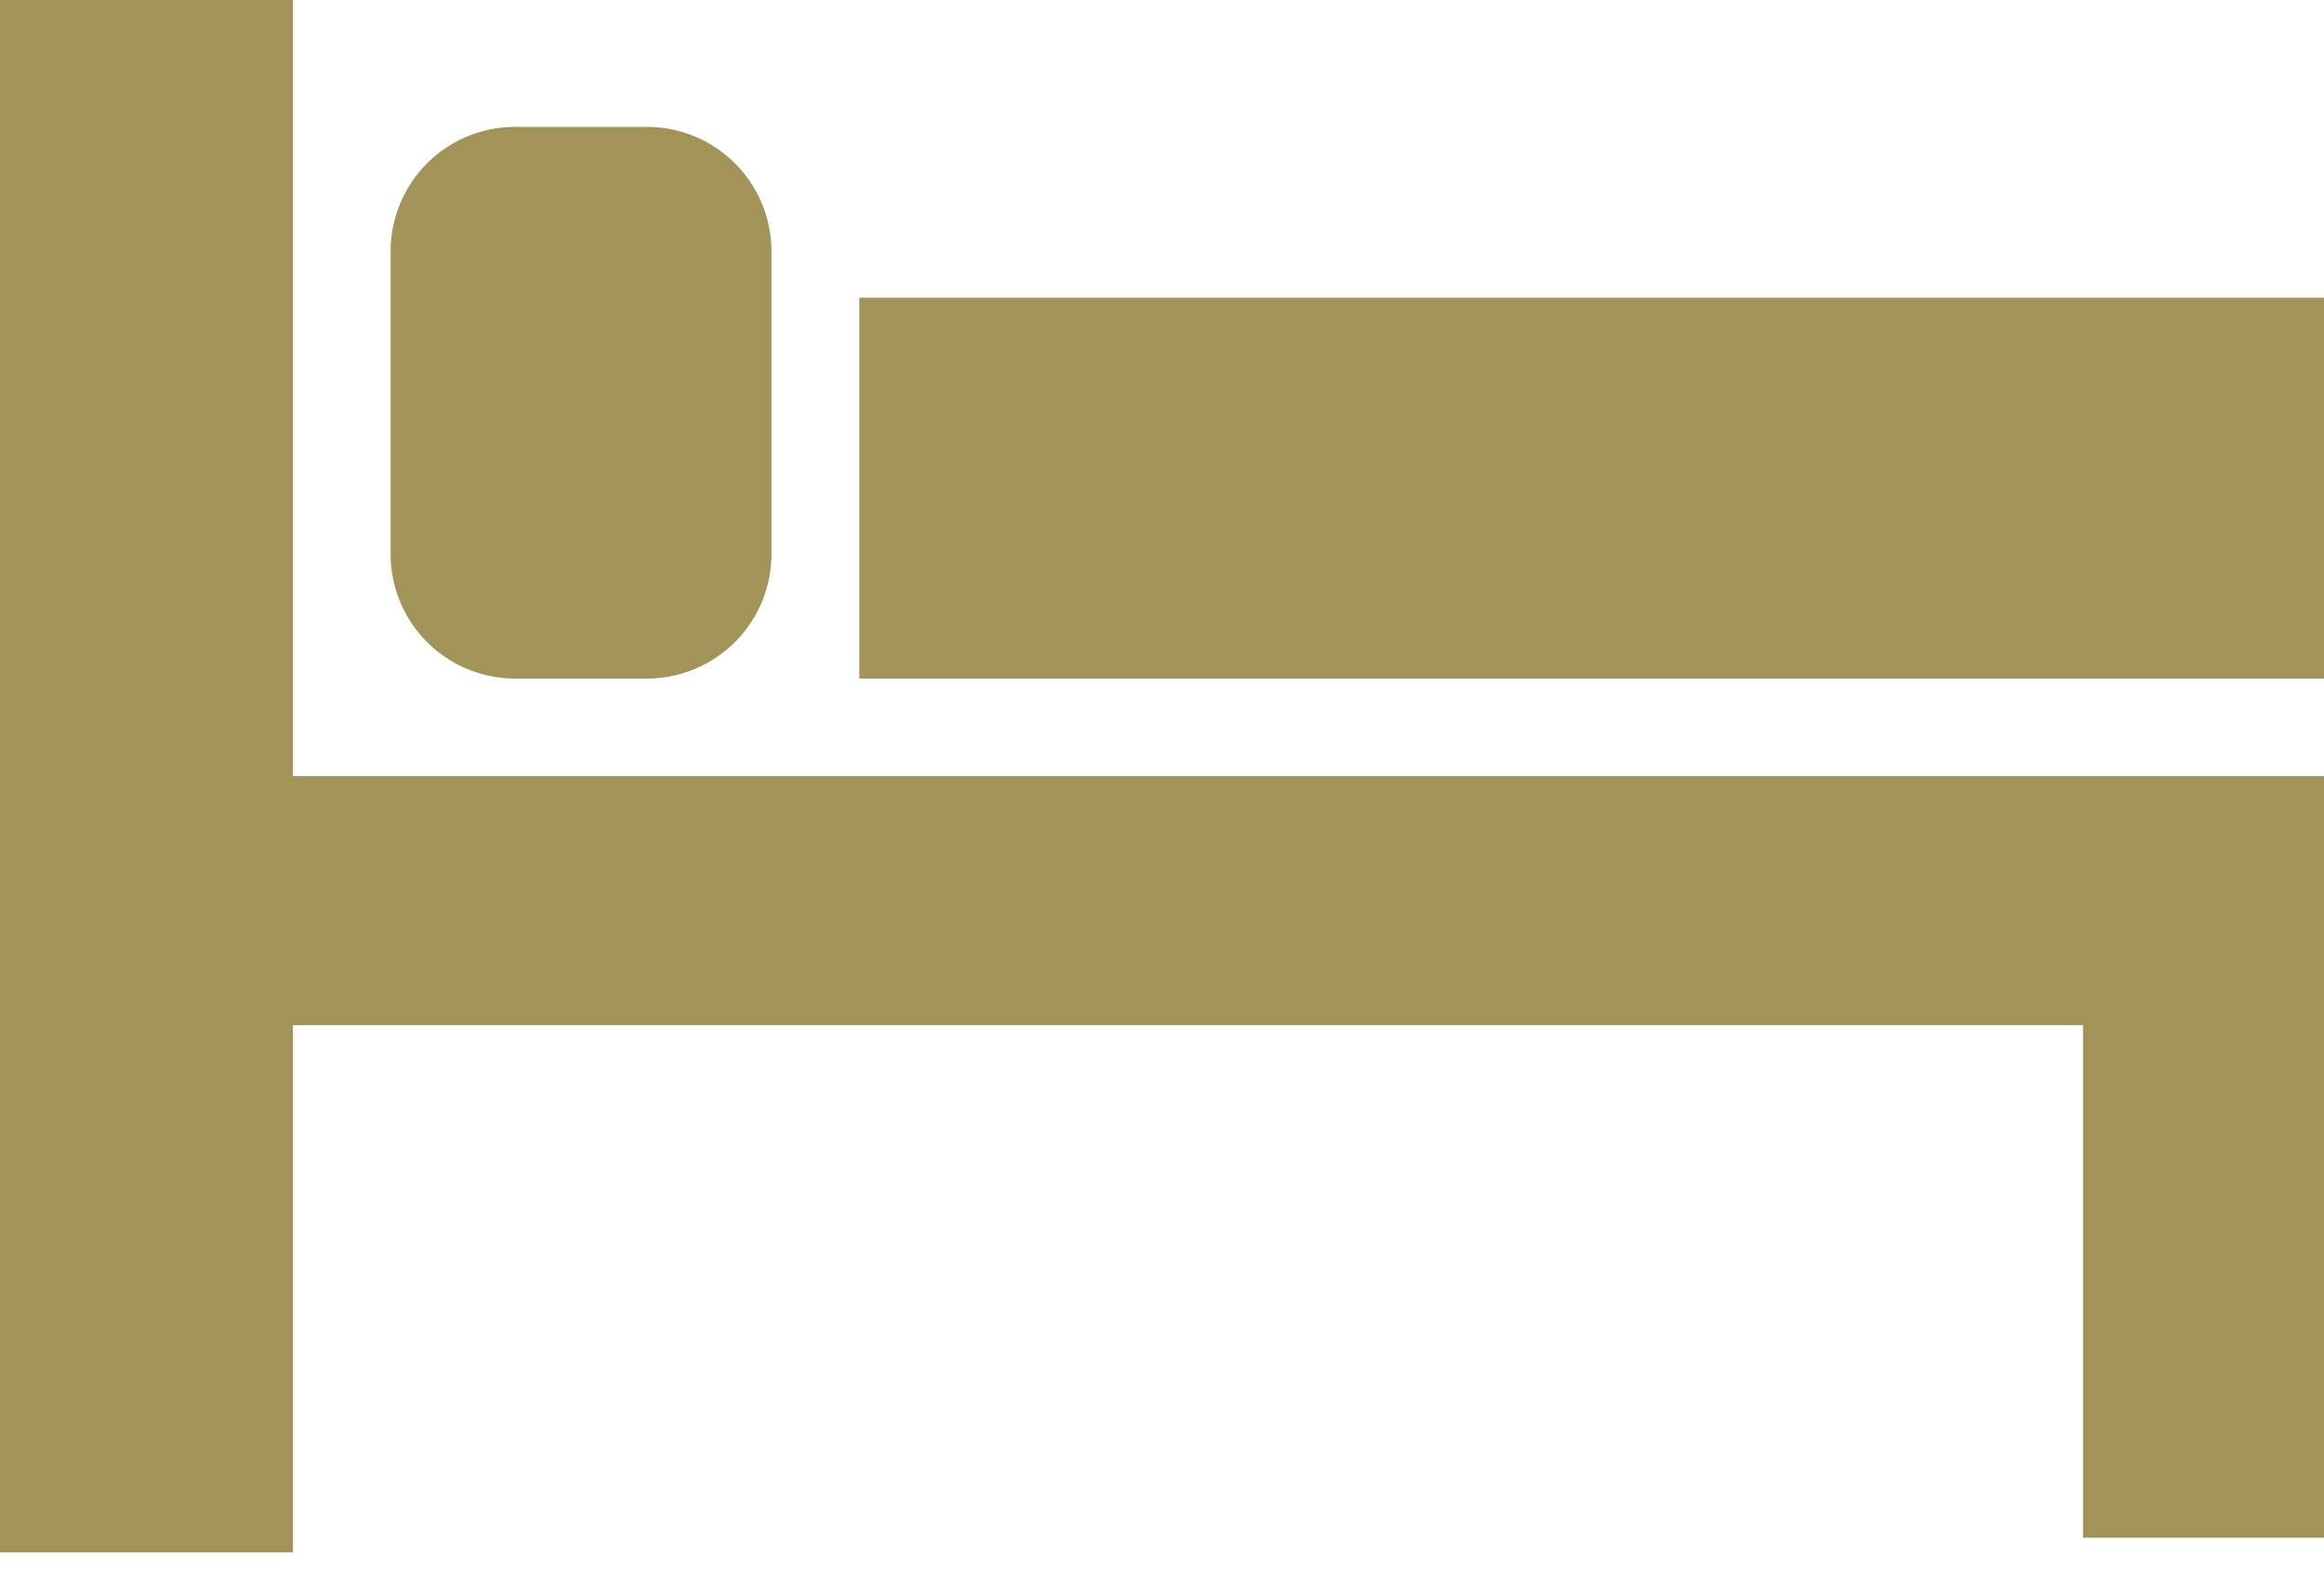
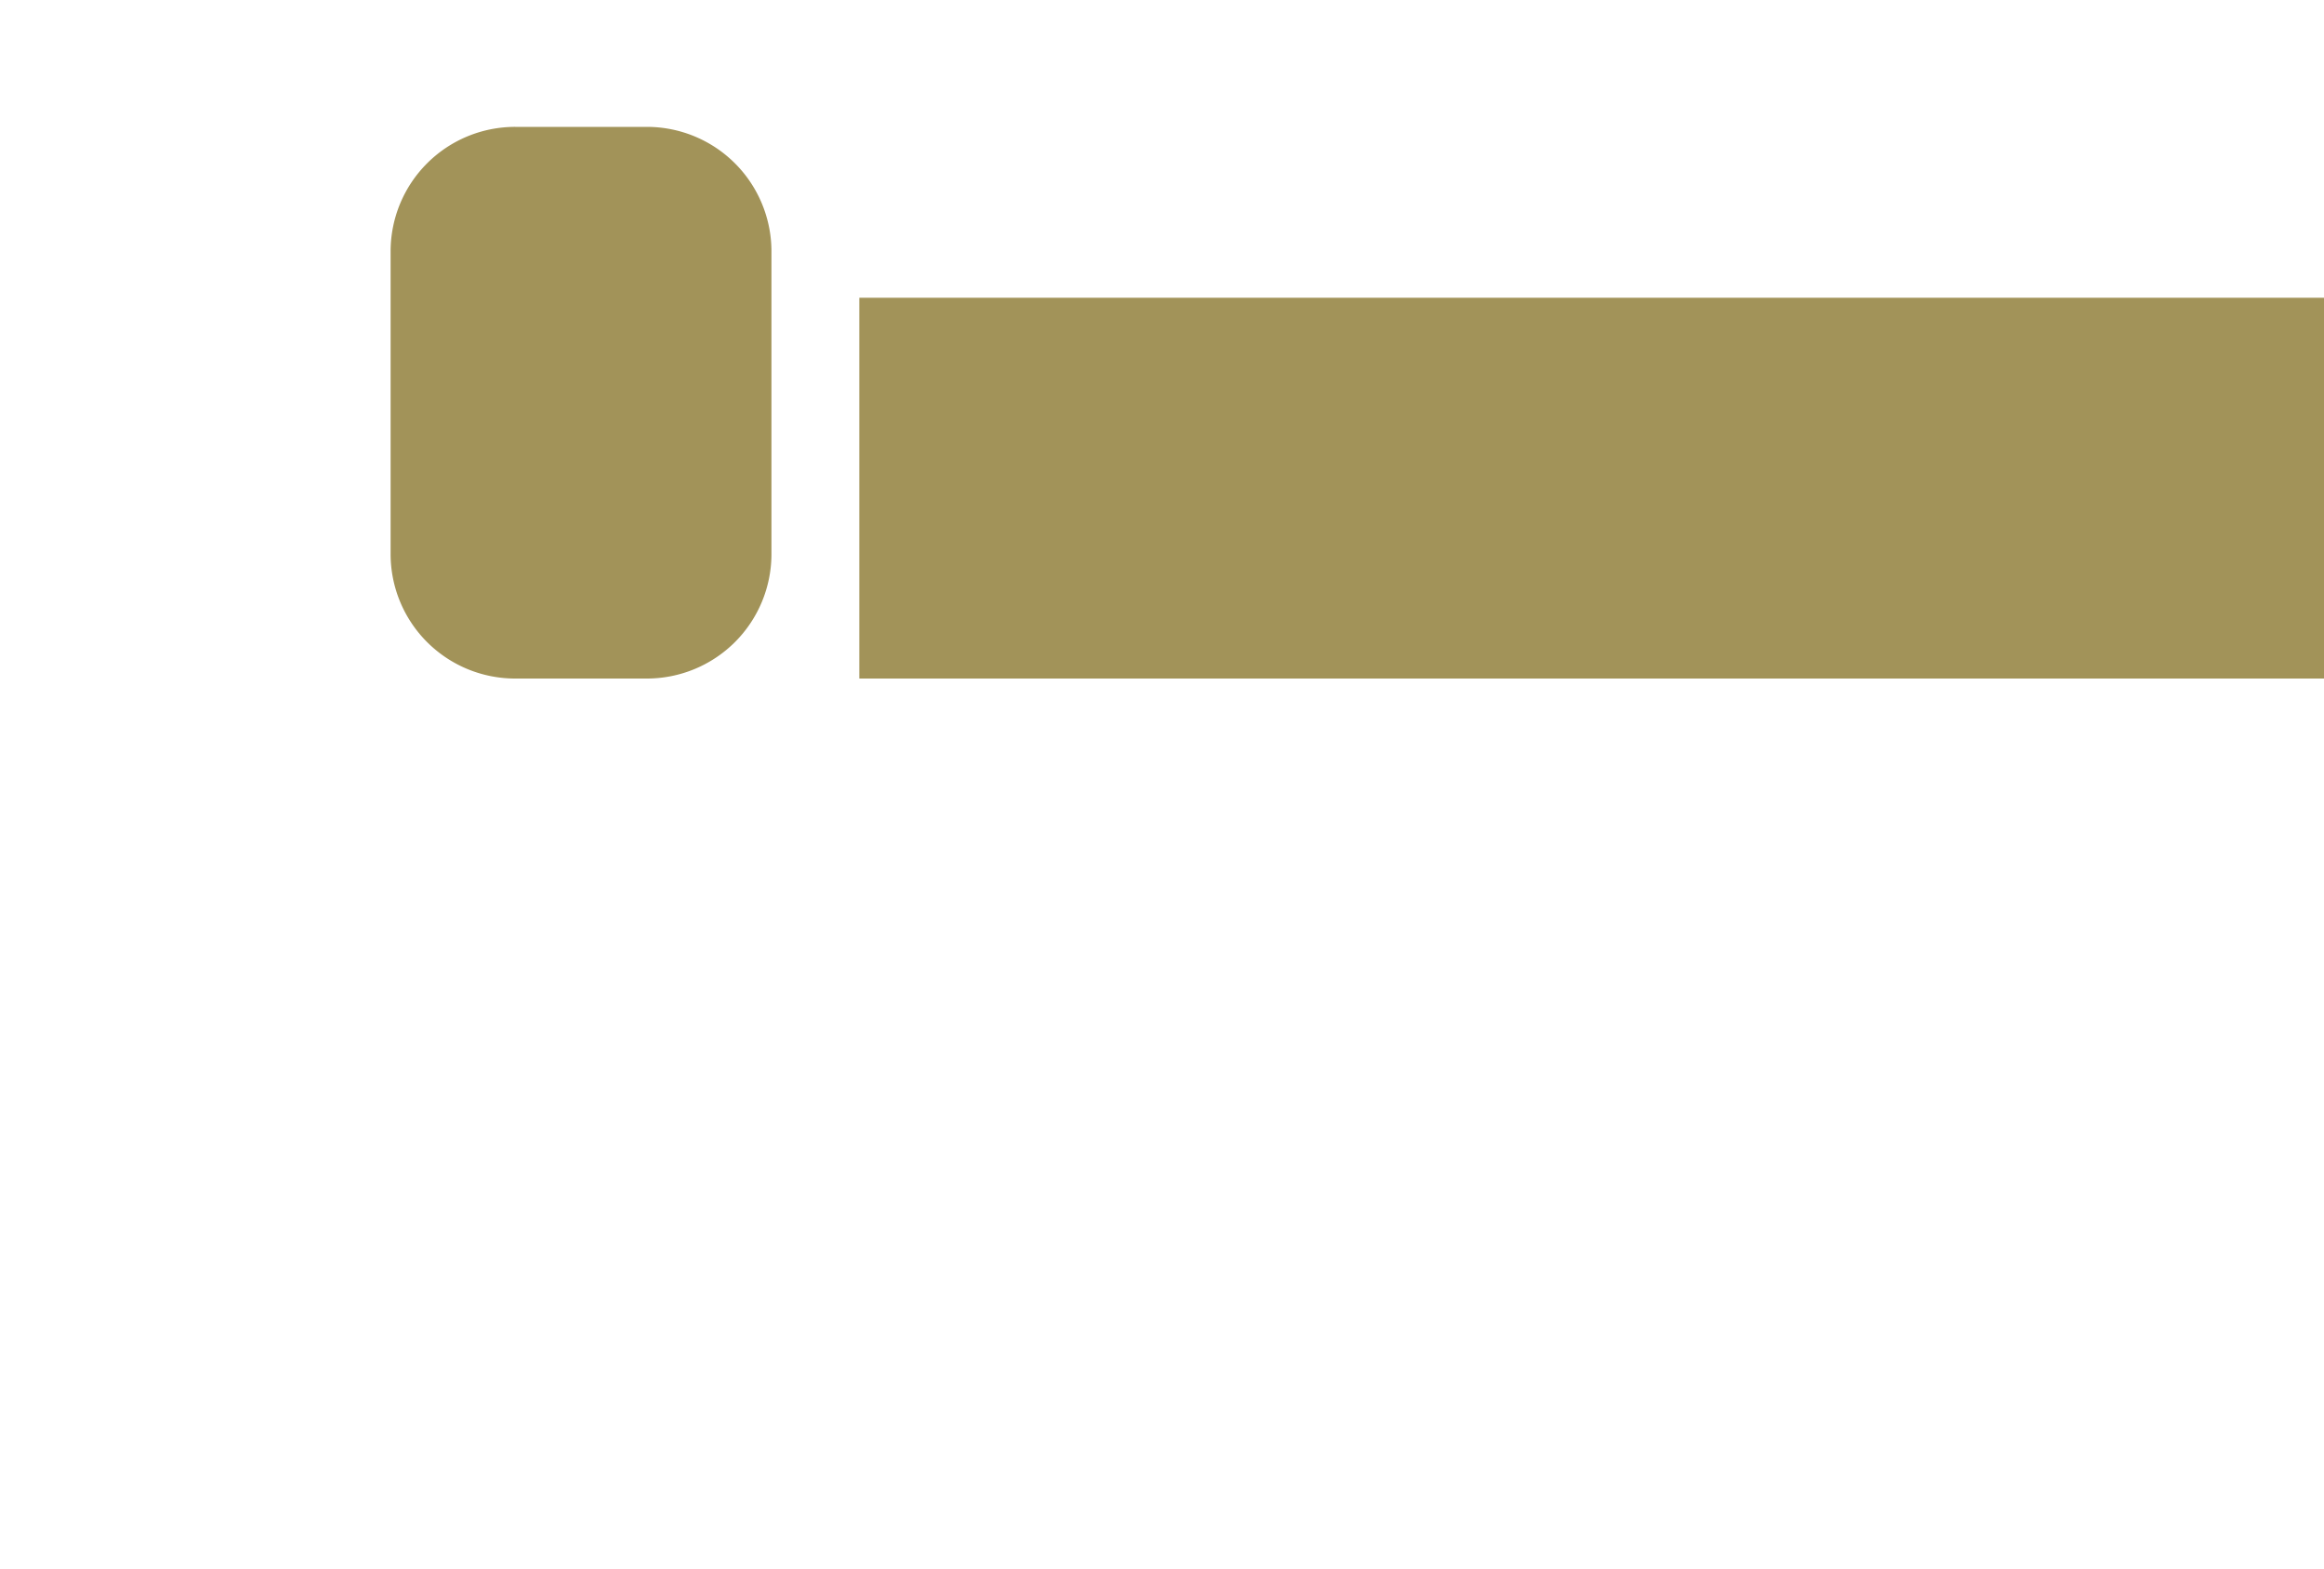
<svg xmlns="http://www.w3.org/2000/svg" width="40" height="27" viewBox="0 0 40 27">
  <defs>
    <clipPath id="a">
      <path transform="translate(1970 1434)" fill="#fff" stroke="#707070" d="M0 0h40v27H0z" />
    </clipPath>
    <style>.c{fill:#a29359}</style>
  </defs>
  <g transform="translate(-1970 -1434)" clip-path="url(#a)">
-     <path class="c" d="M1975.042 1447.361V1434H1970v26.722h5.042v-9.076h30.81v8.824H2010v-13.109h-34.958z" />
    <path class="c" d="M1978.867 1445.68h2.267a2.144 2.144 0 002.144-2.144v-5.208a2.144 2.144 0 00-2.144-2.144h-2.267a2.143 2.143 0 00-2.144 2.144v5.208a2.143 2.143 0 002.144 2.144zm5.923-6.555H2010v6.555h-25.21z" />
  </g>
</svg>